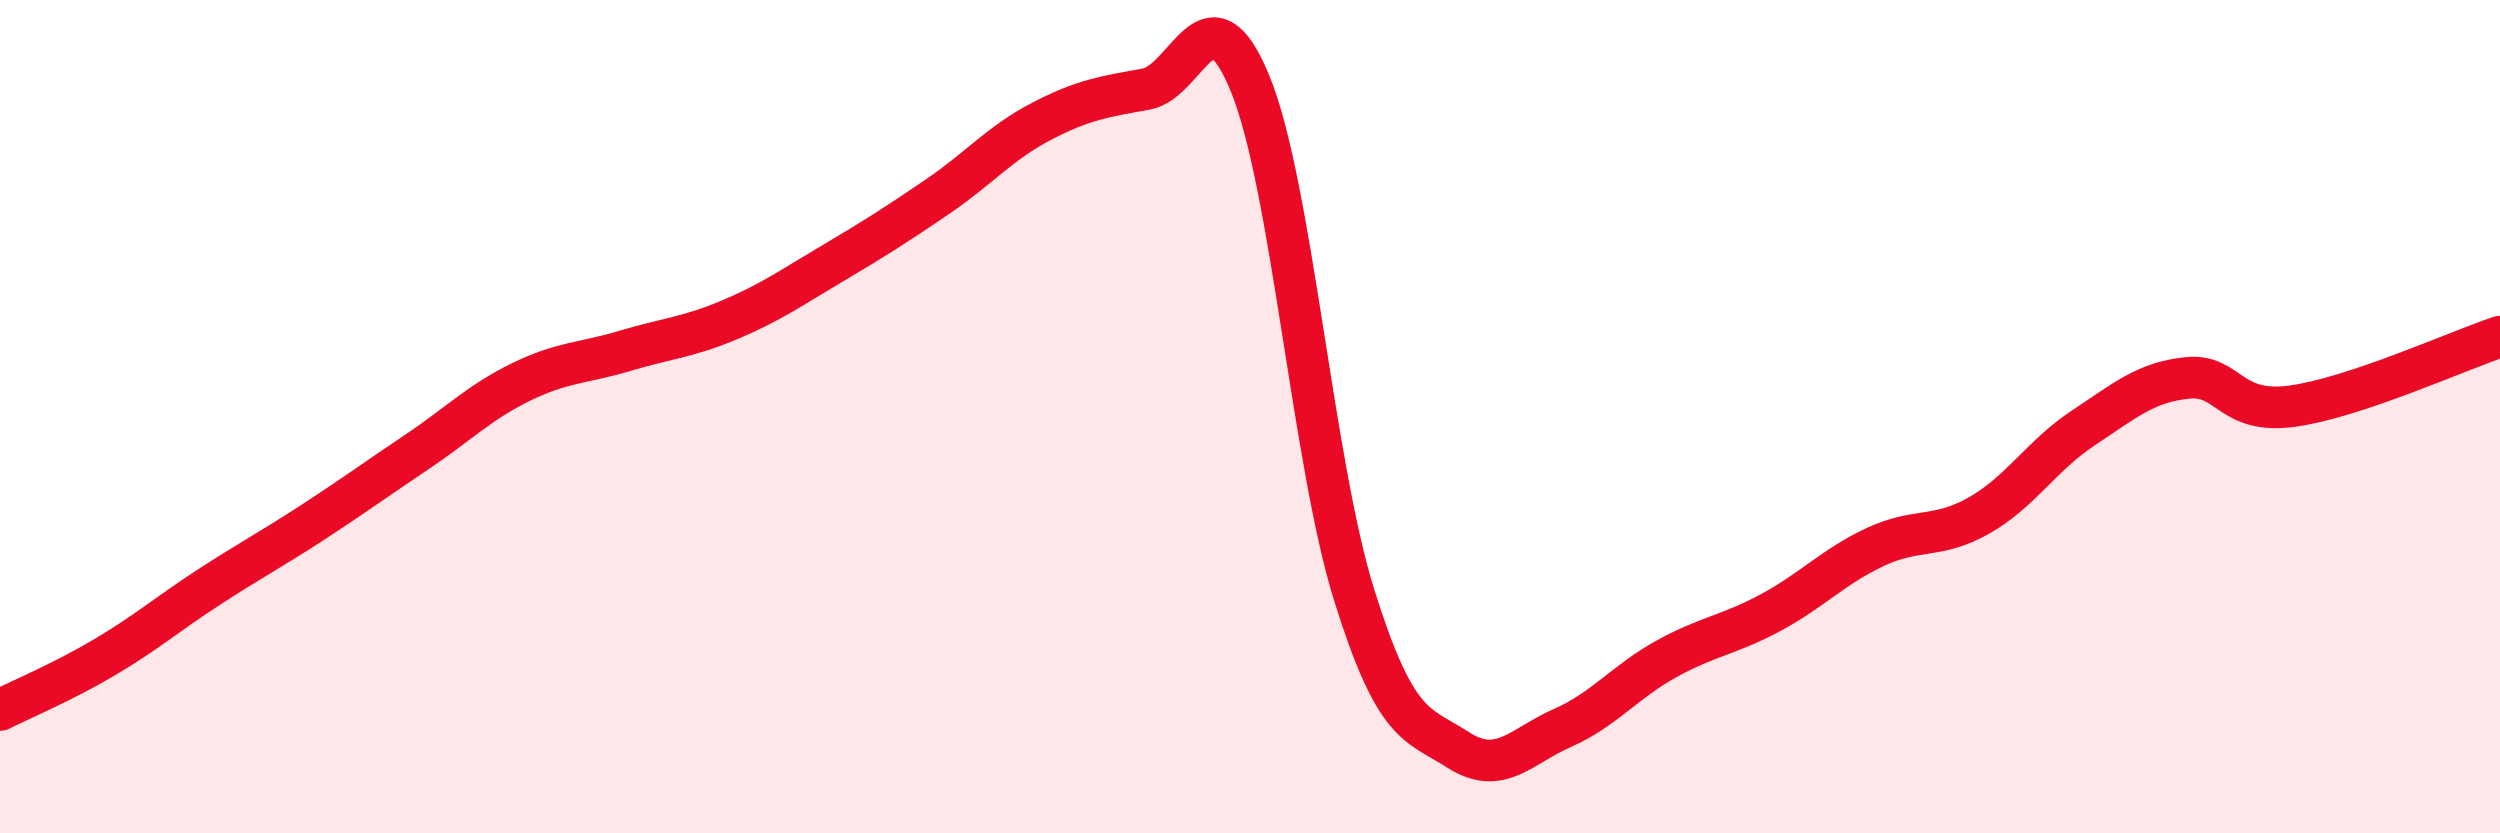
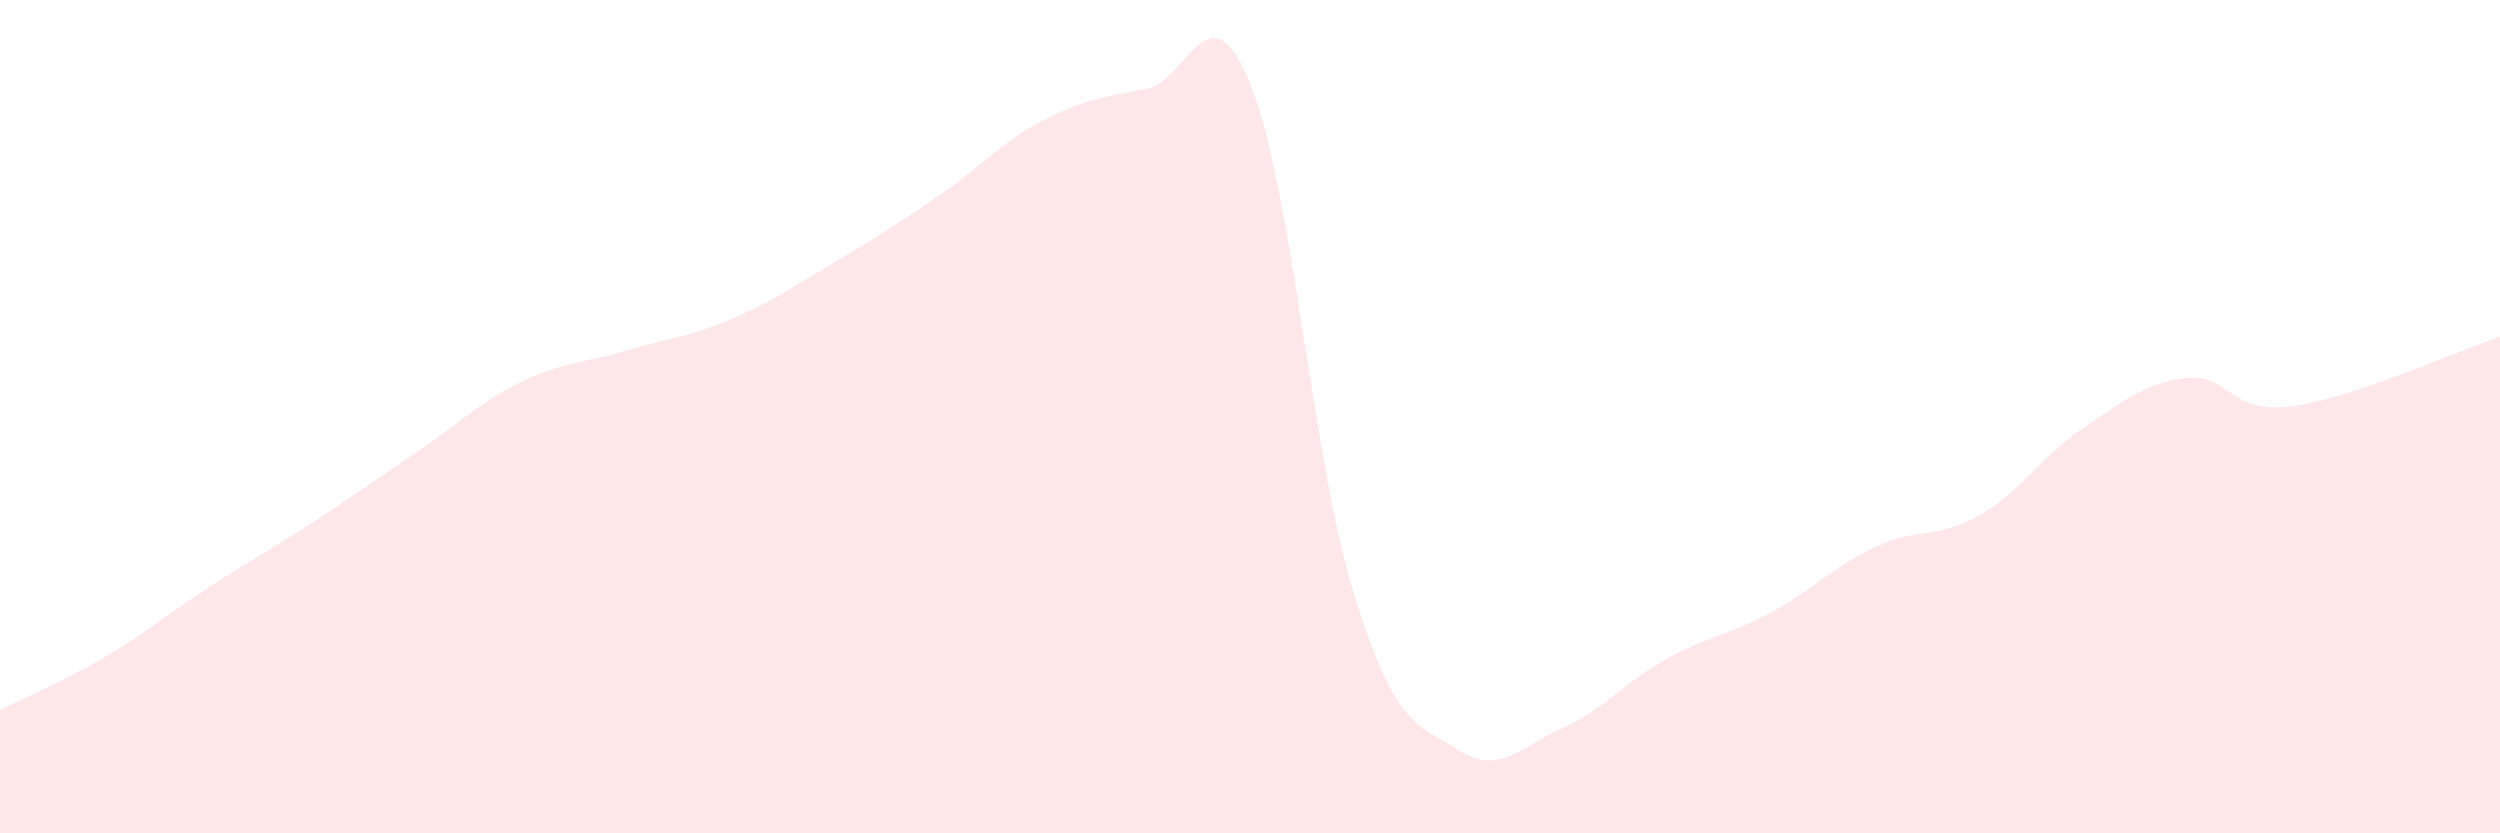
<svg xmlns="http://www.w3.org/2000/svg" width="60" height="20" viewBox="0 0 60 20">
  <path d="M 0,17.04 C 0.5,16.79 1.5,16.37 2.5,15.78 C 3.5,15.19 4,14.75 5,14.1 C 6,13.45 6.5,13.19 7.5,12.54 C 8.5,11.89 9,11.52 10,10.85 C 11,10.18 11.5,9.66 12.5,9.17 C 13.5,8.68 14,8.72 15,8.42 C 16,8.12 16.5,8.1 17.5,7.68 C 18.5,7.26 19,6.9 20,6.31 C 21,5.72 21.5,5.4 22.5,4.72 C 23.5,4.04 24,3.43 25,2.91 C 26,2.39 26.5,2.32 27.5,2.14 C 28.5,1.96 29,-0.43 30,2 C 31,4.43 31.5,11.08 32.5,14.28 C 33.5,17.48 34,17.36 35,18 C 36,18.64 36.5,17.91 37.5,17.47 C 38.5,17.03 39,16.36 40,15.81 C 41,15.26 41.5,15.24 42.5,14.7 C 43.5,14.16 44,13.6 45,13.13 C 46,12.66 46.5,12.94 47.5,12.37 C 48.5,11.8 49,10.93 50,10.27 C 51,9.61 51.5,9.17 52.5,9.07 C 53.5,8.97 53.5,9.95 55,9.75 C 56.5,9.55 59,8.41 60,8.08L60 20L0 20Z" fill="#EB0A25" opacity="0.1" stroke-linecap="round" stroke-linejoin="round" />
-   <path d="M 0,17.04 C 0.5,16.79 1.5,16.37 2.5,15.78 C 3.5,15.19 4,14.75 5,14.1 C 6,13.45 6.5,13.19 7.5,12.54 C 8.5,11.89 9,11.52 10,10.85 C 11,10.18 11.5,9.66 12.5,9.17 C 13.5,8.68 14,8.72 15,8.42 C 16,8.12 16.5,8.1 17.5,7.68 C 18.5,7.26 19,6.9 20,6.31 C 21,5.72 21.5,5.4 22.5,4.72 C 23.5,4.04 24,3.43 25,2.91 C 26,2.39 26.5,2.32 27.5,2.14 C 28.5,1.96 29,-0.43 30,2 C 31,4.43 31.5,11.08 32.5,14.28 C 33.5,17.48 34,17.36 35,18 C 36,18.64 36.5,17.91 37.5,17.47 C 38.5,17.03 39,16.36 40,15.81 C 41,15.26 41.5,15.24 42.5,14.7 C 43.5,14.16 44,13.6 45,13.13 C 46,12.66 46.5,12.94 47.5,12.37 C 48.5,11.8 49,10.93 50,10.27 C 51,9.61 51.5,9.17 52.5,9.07 C 53.5,8.97 53.5,9.95 55,9.75 C 56.5,9.55 59,8.41 60,8.08" stroke="#EB0A25" stroke-width="1" fill="none" stroke-linecap="round" stroke-linejoin="round" />
</svg>